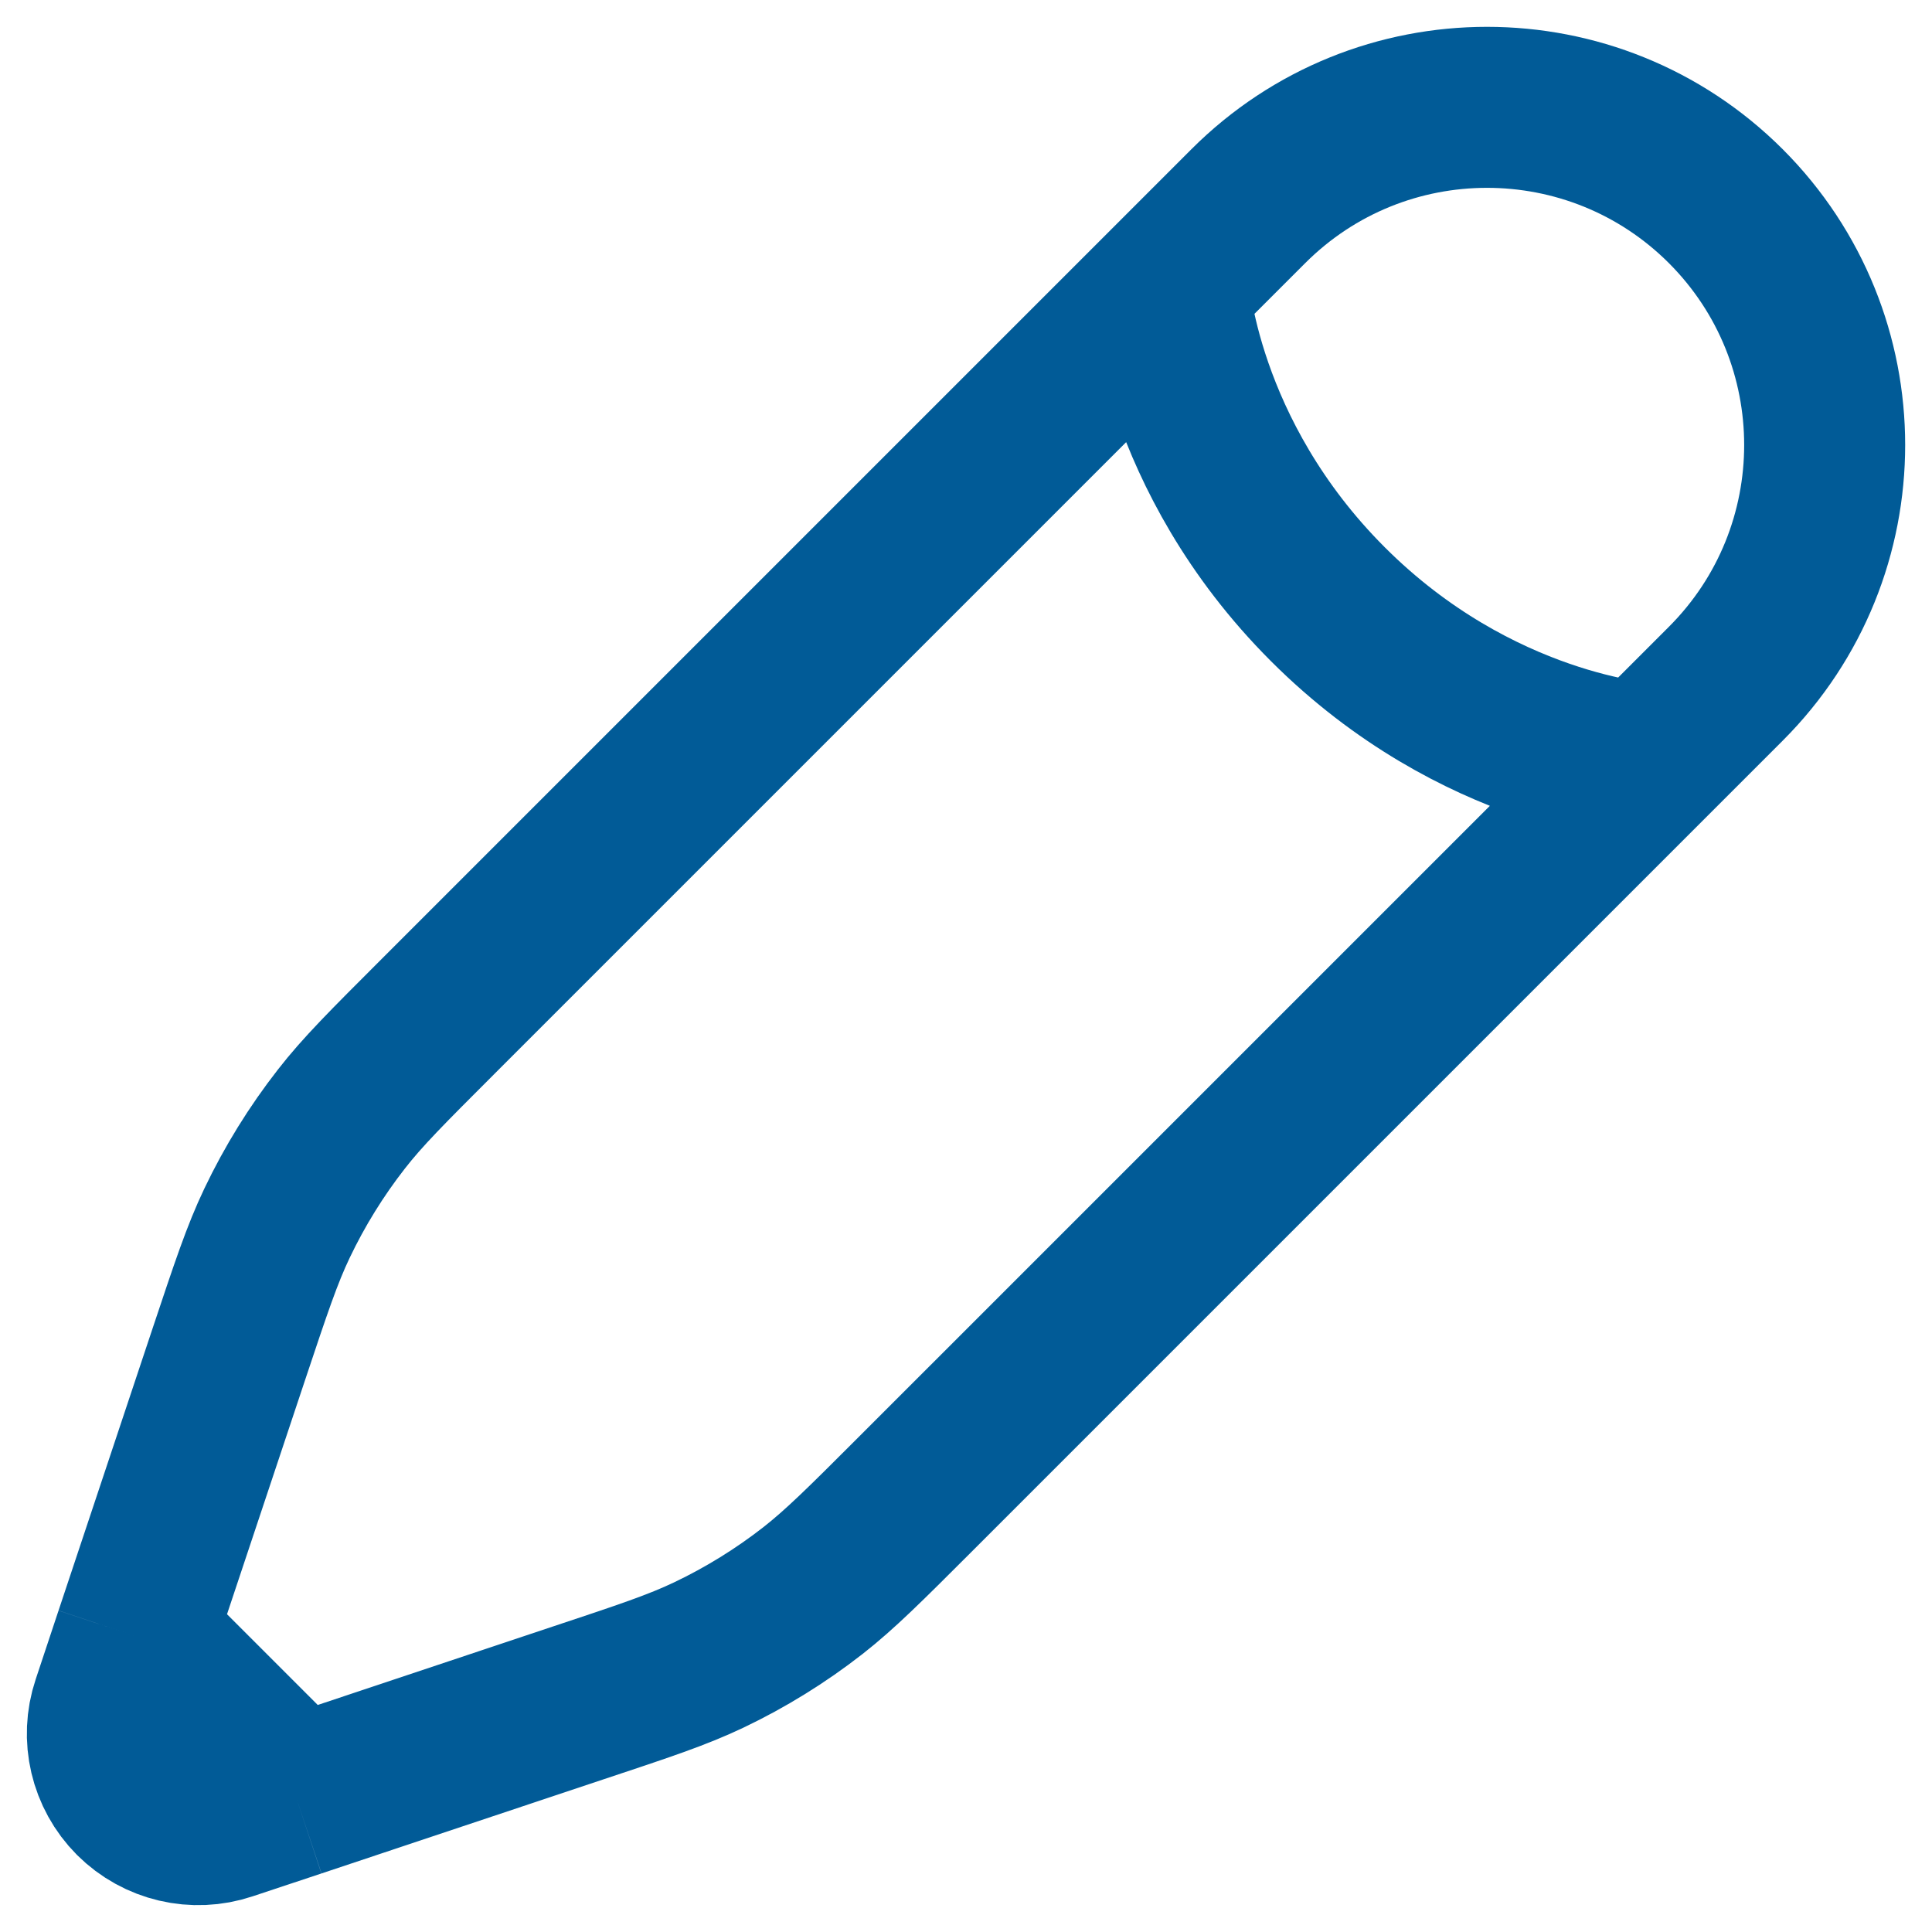
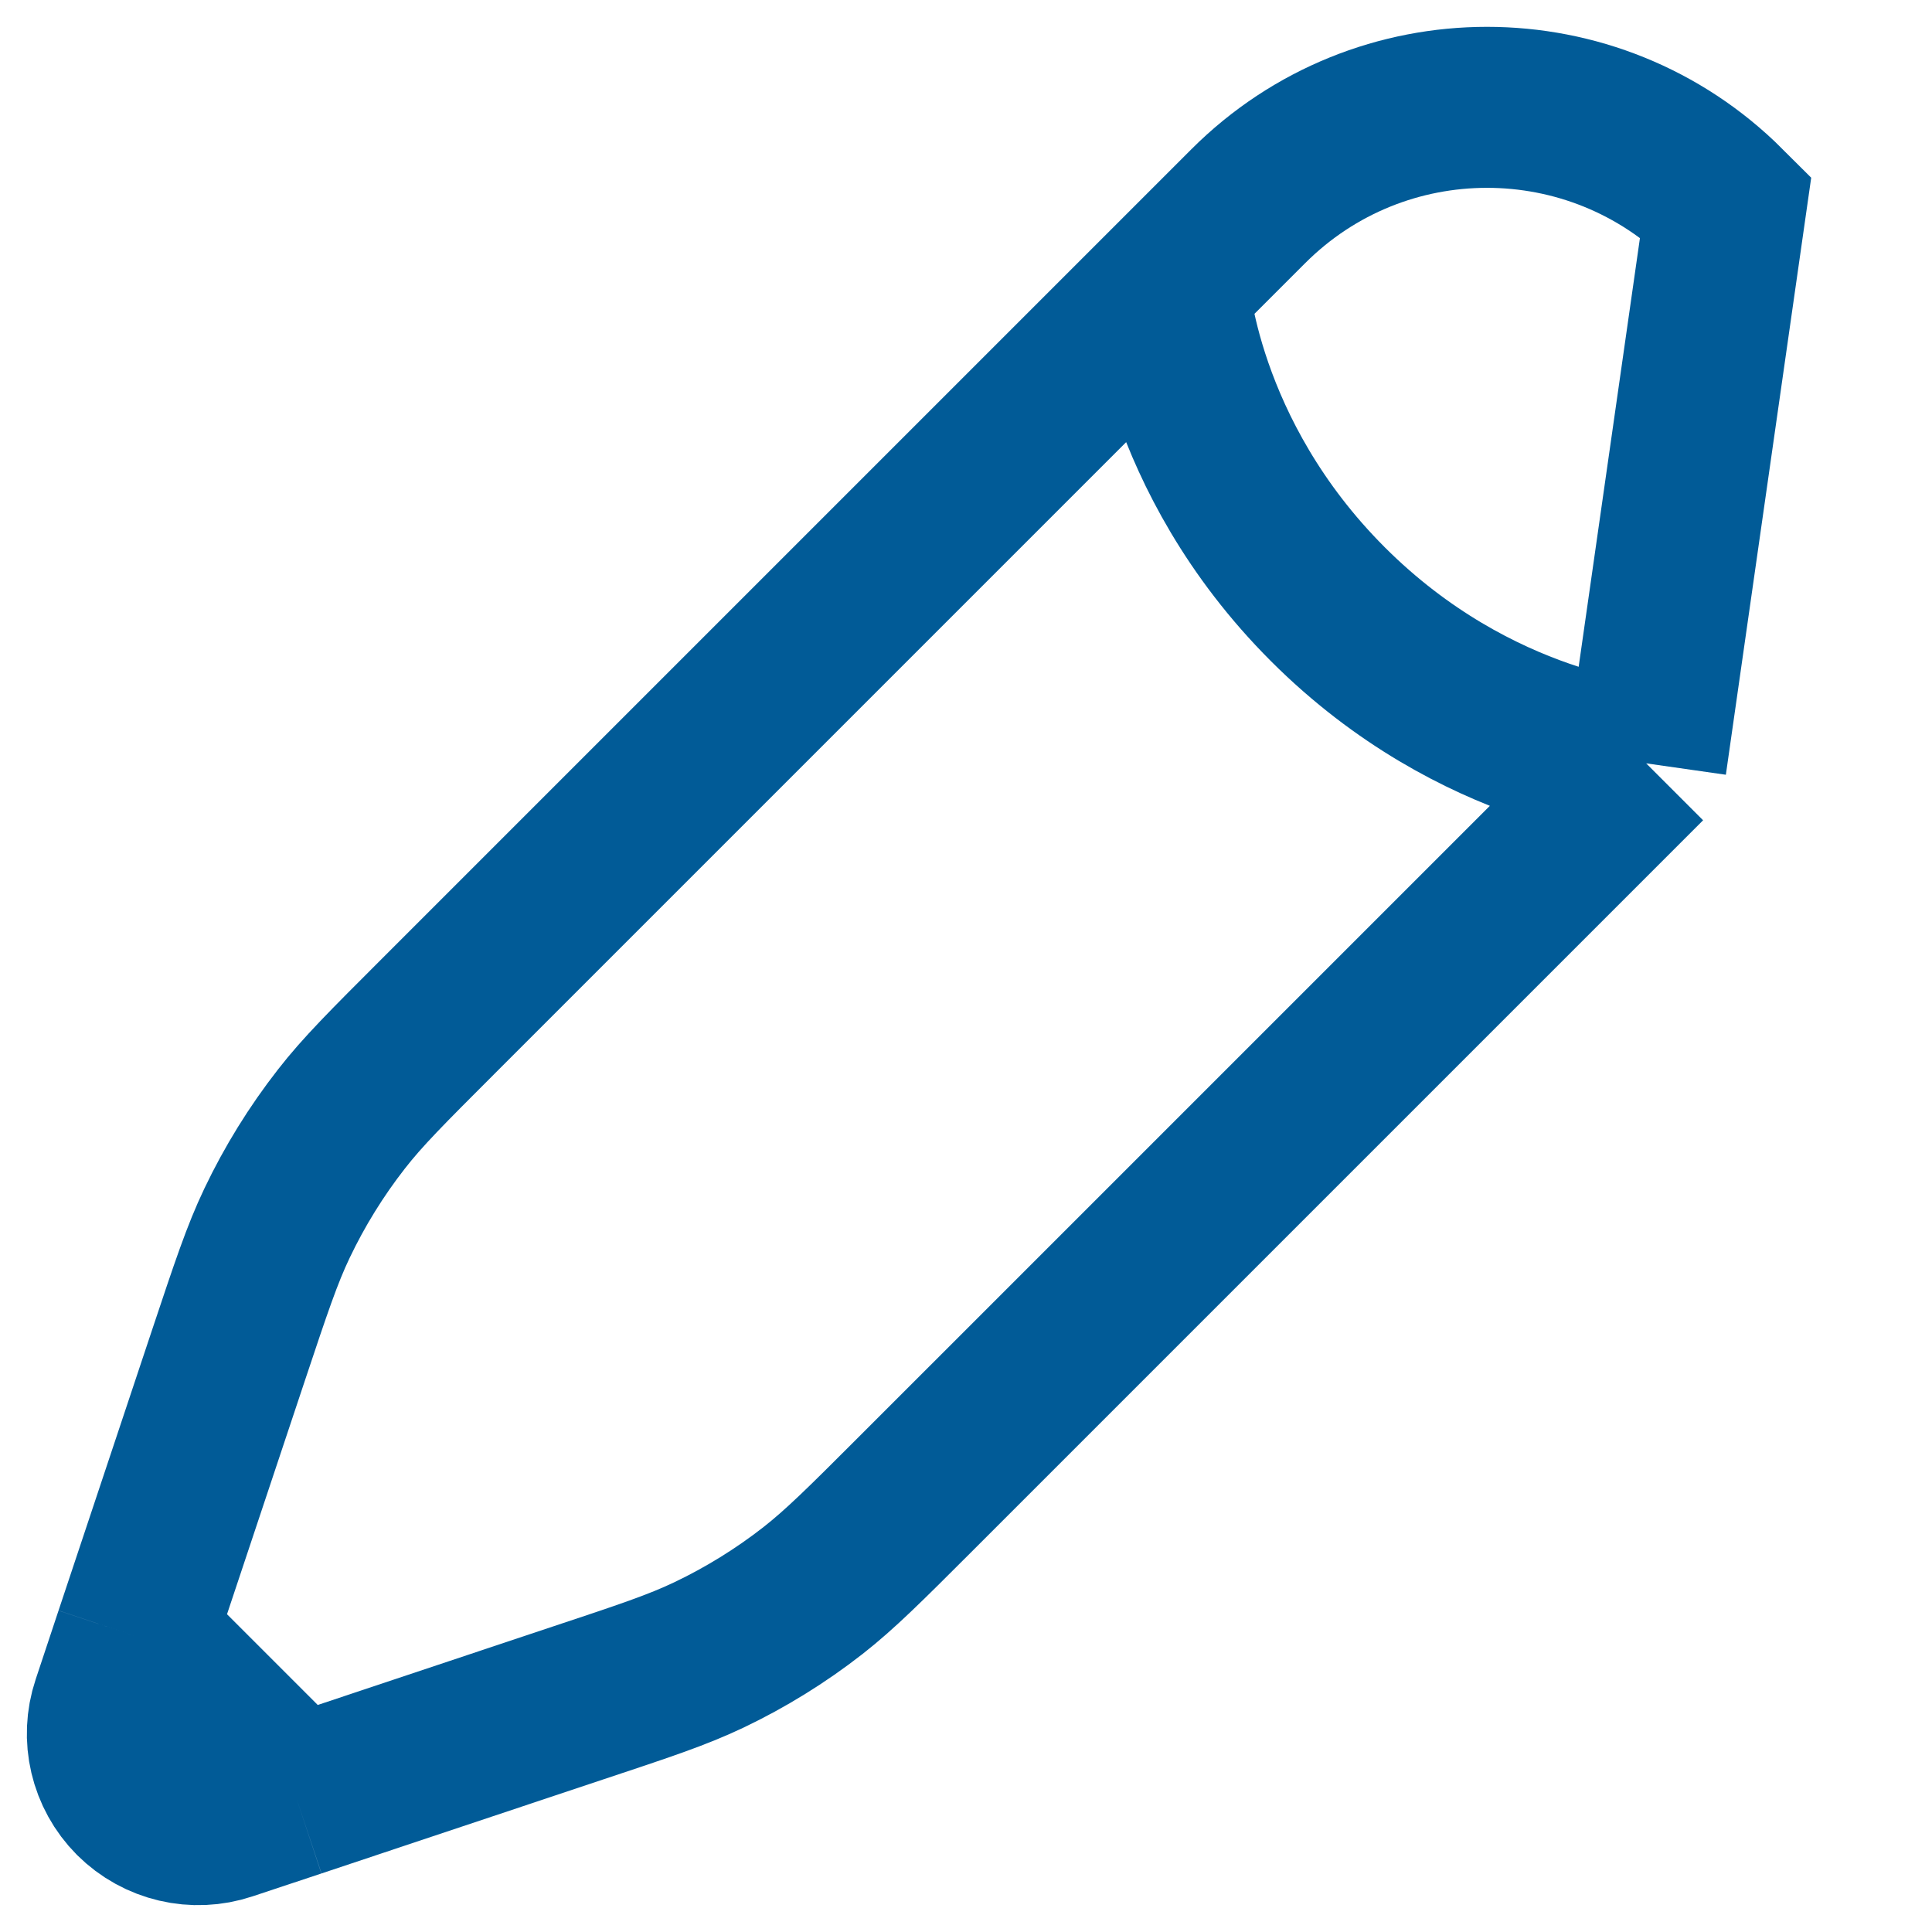
<svg xmlns="http://www.w3.org/2000/svg" width="18" height="18" viewBox="0 0 18 18" fill="none">
-   <path d="M10.888 2.663L11.63 1.921C12.858 0.693 14.85 0.693 16.079 1.921C17.307 3.15 17.307 5.142 16.079 6.37L15.337 7.112M10.888 2.663C10.888 2.663 10.981 4.239 12.371 5.629C13.761 7.019 15.337 7.112 15.337 7.112M10.888 2.663L4.071 9.48C3.609 9.942 3.378 10.172 3.18 10.427C2.946 10.727 2.745 11.052 2.581 11.396C2.442 11.687 2.339 11.997 2.132 12.617L1.257 15.242M15.337 7.112L8.52 13.929C8.058 14.391 7.827 14.621 7.573 14.82C7.273 15.054 6.948 15.255 6.604 15.419C6.313 15.558 6.003 15.661 5.383 15.867L2.758 16.743M2.758 16.743L2.117 16.956C1.812 17.058 1.476 16.979 1.248 16.752C1.021 16.524 0.942 16.188 1.044 15.883L1.257 15.242M2.758 16.743L1.257 15.242" stroke="#015B97" stroke-width="1.5" />
+   <path d="M10.888 2.663L11.63 1.921C12.858 0.693 14.85 0.693 16.079 1.921L15.337 7.112M10.888 2.663C10.888 2.663 10.981 4.239 12.371 5.629C13.761 7.019 15.337 7.112 15.337 7.112M10.888 2.663L4.071 9.48C3.609 9.942 3.378 10.172 3.18 10.427C2.946 10.727 2.745 11.052 2.581 11.396C2.442 11.687 2.339 11.997 2.132 12.617L1.257 15.242M15.337 7.112L8.52 13.929C8.058 14.391 7.827 14.621 7.573 14.82C7.273 15.054 6.948 15.255 6.604 15.419C6.313 15.558 6.003 15.661 5.383 15.867L2.758 16.743M2.758 16.743L2.117 16.956C1.812 17.058 1.476 16.979 1.248 16.752C1.021 16.524 0.942 16.188 1.044 15.883L1.257 15.242M2.758 16.743L1.257 15.242" stroke="#015B97" stroke-width="1.5" />
</svg>